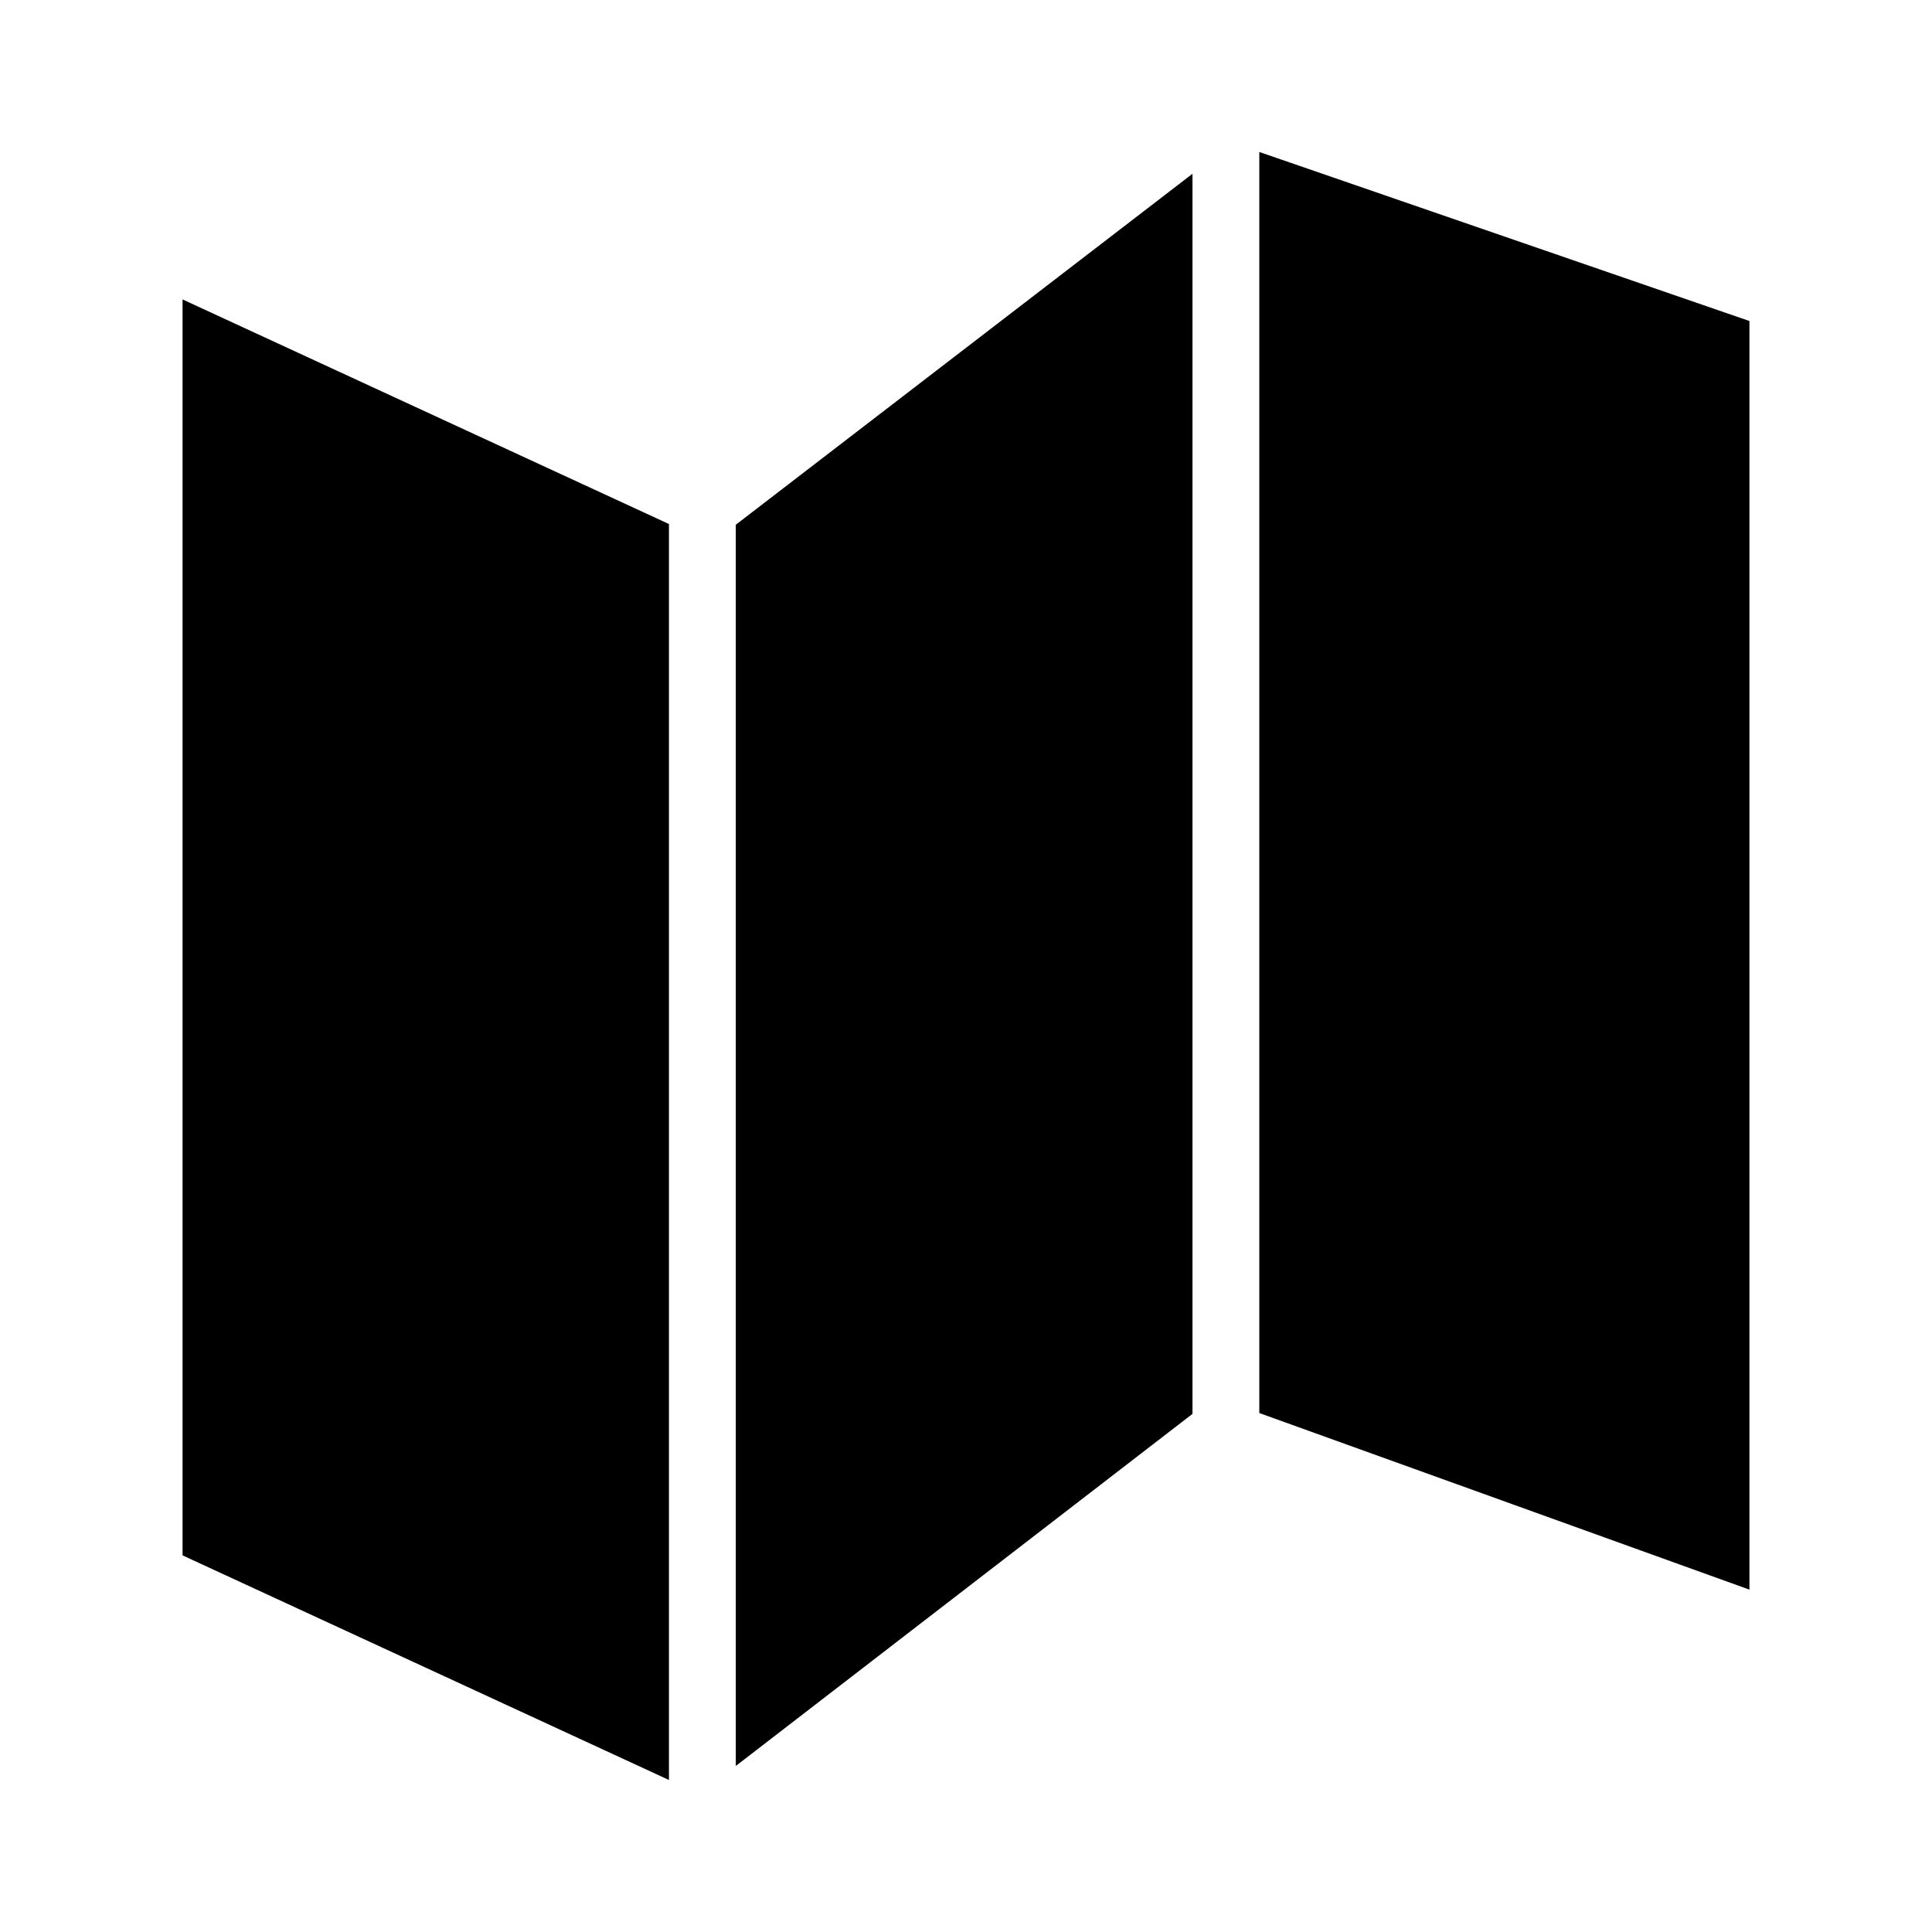
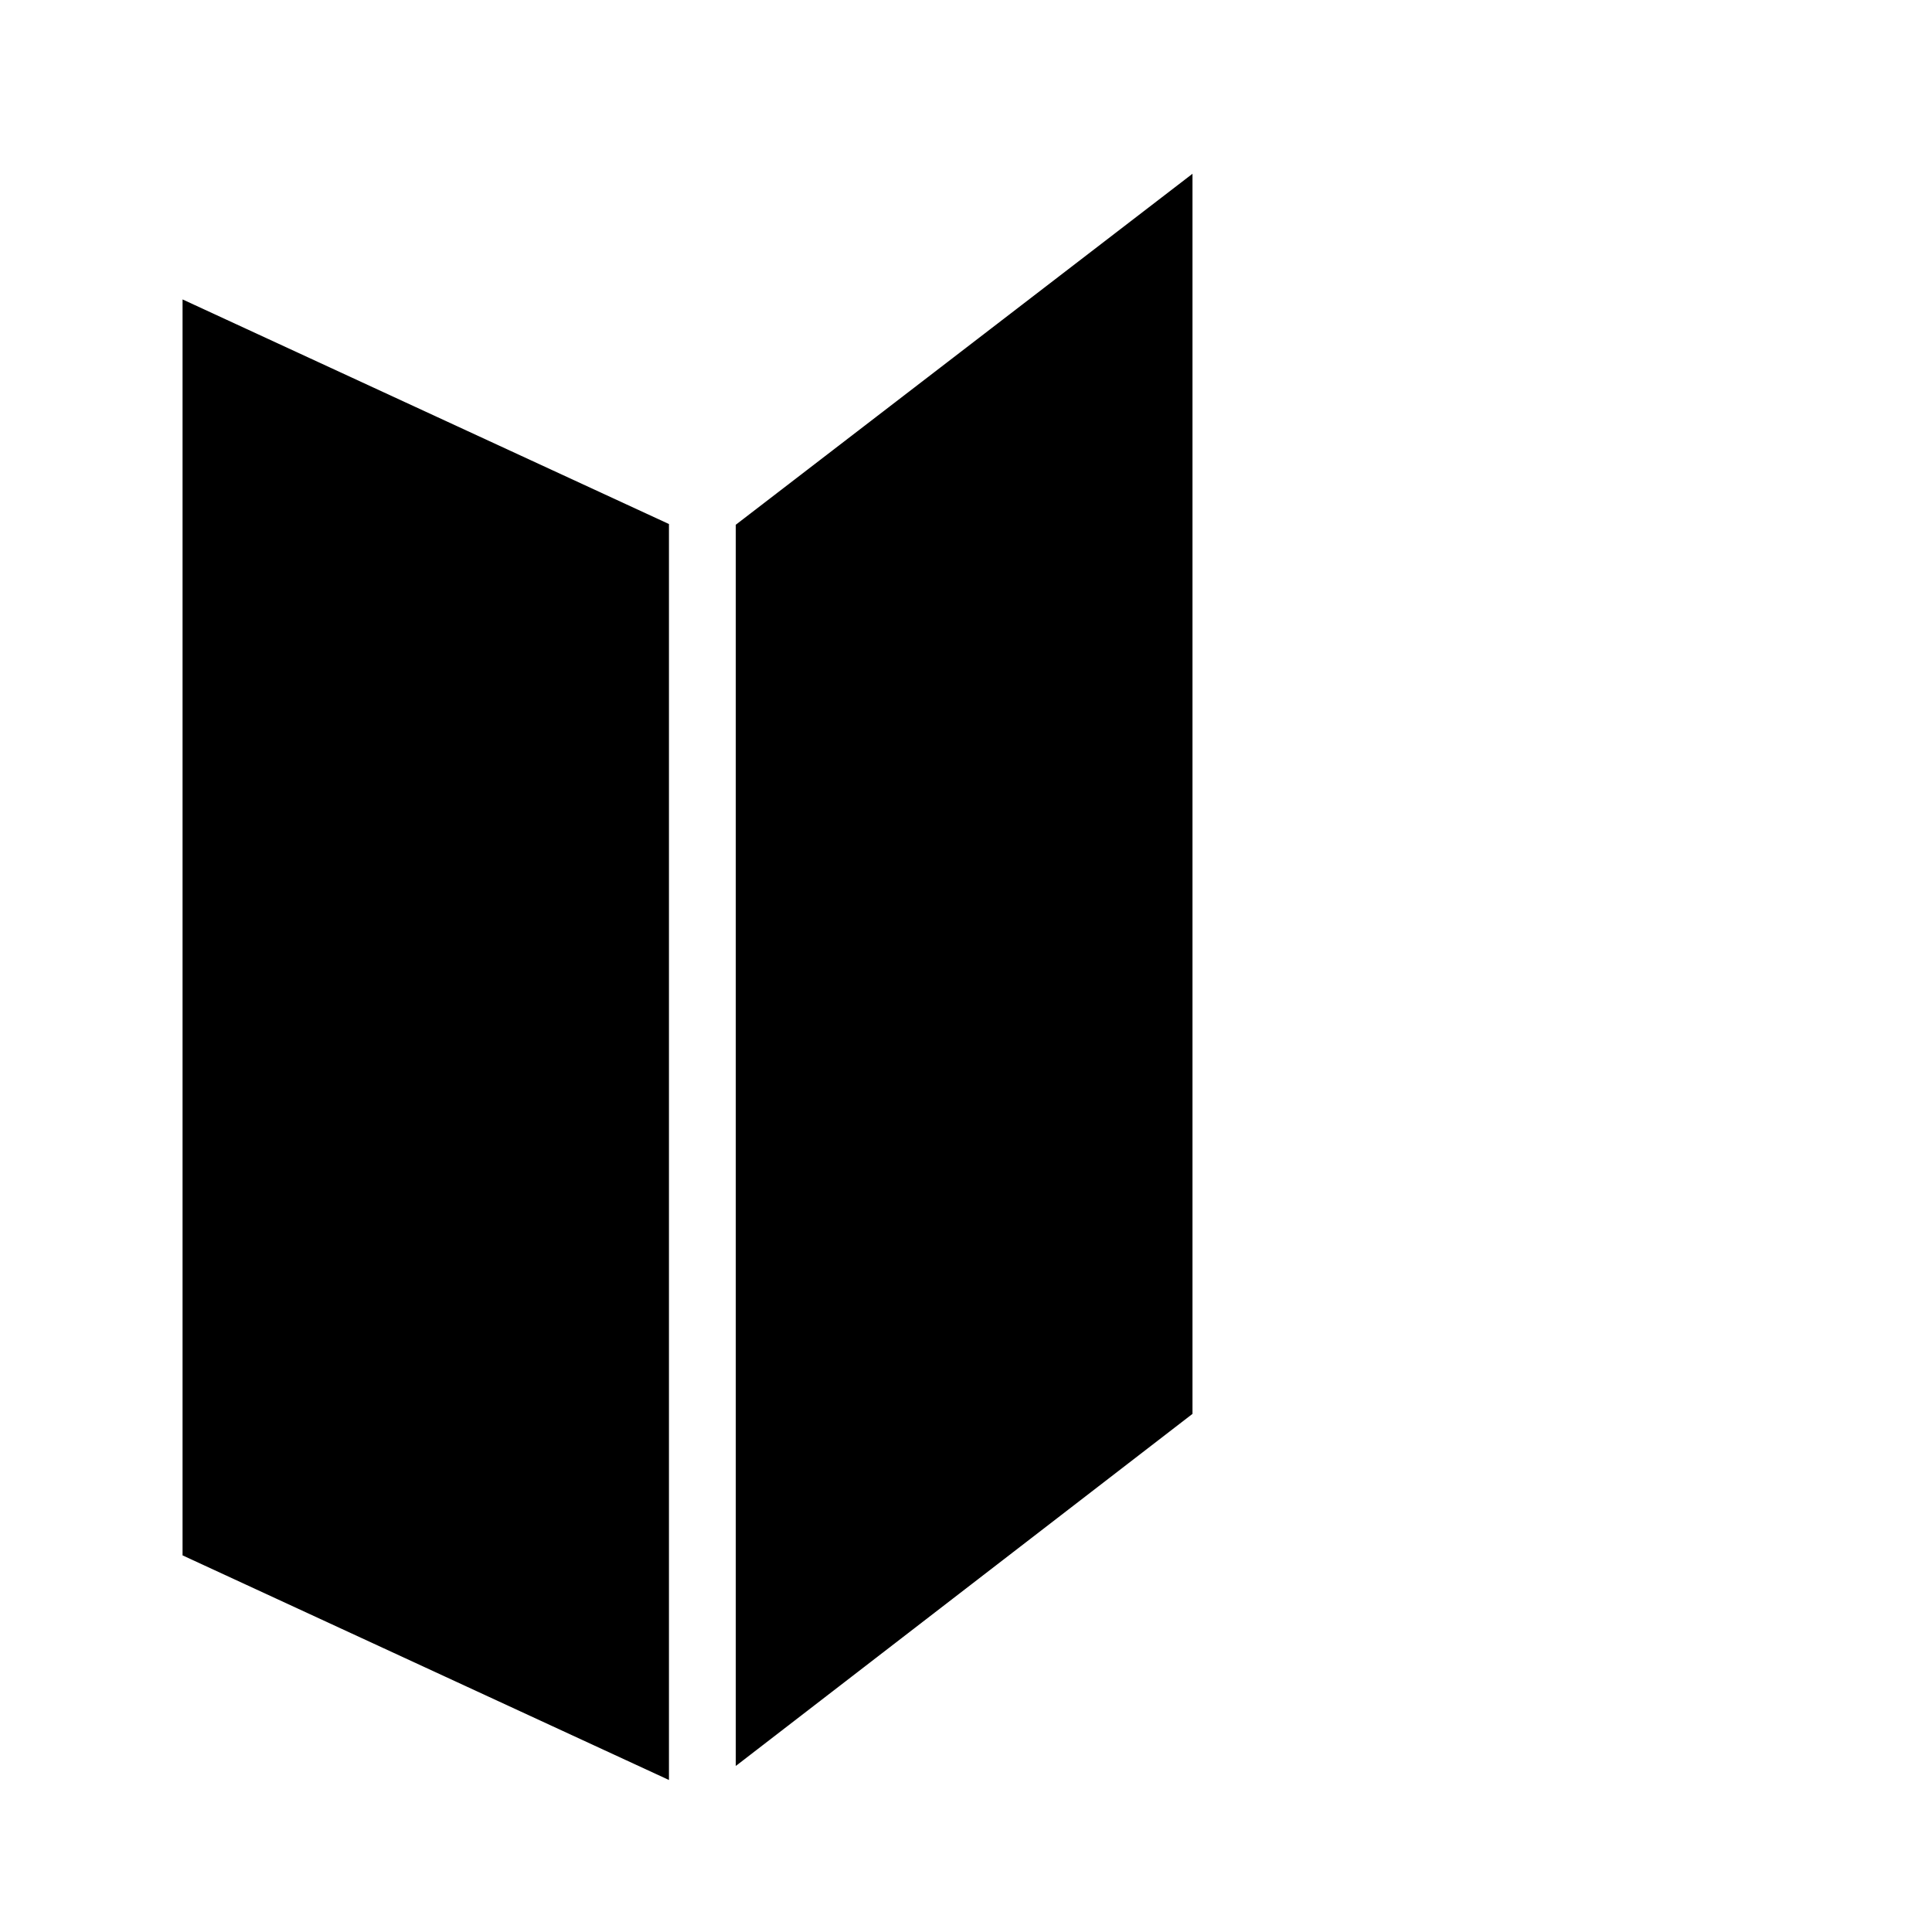
<svg xmlns="http://www.w3.org/2000/svg" fill="#000000" width="800px" height="800px" version="1.1" viewBox="144 144 512 512">
  <g>
    <path d="m192.38 556.19 128.9 59.523v-332.84l-128.9-59.523z" />
-     <path d="m477.73 518.47 129.89 46.801v-336.2l-129.89-44.793z" />
    <path d="m338.99 612 121.03-93.309v-328.64l-121.03 93.012z" />
  </g>
</svg>